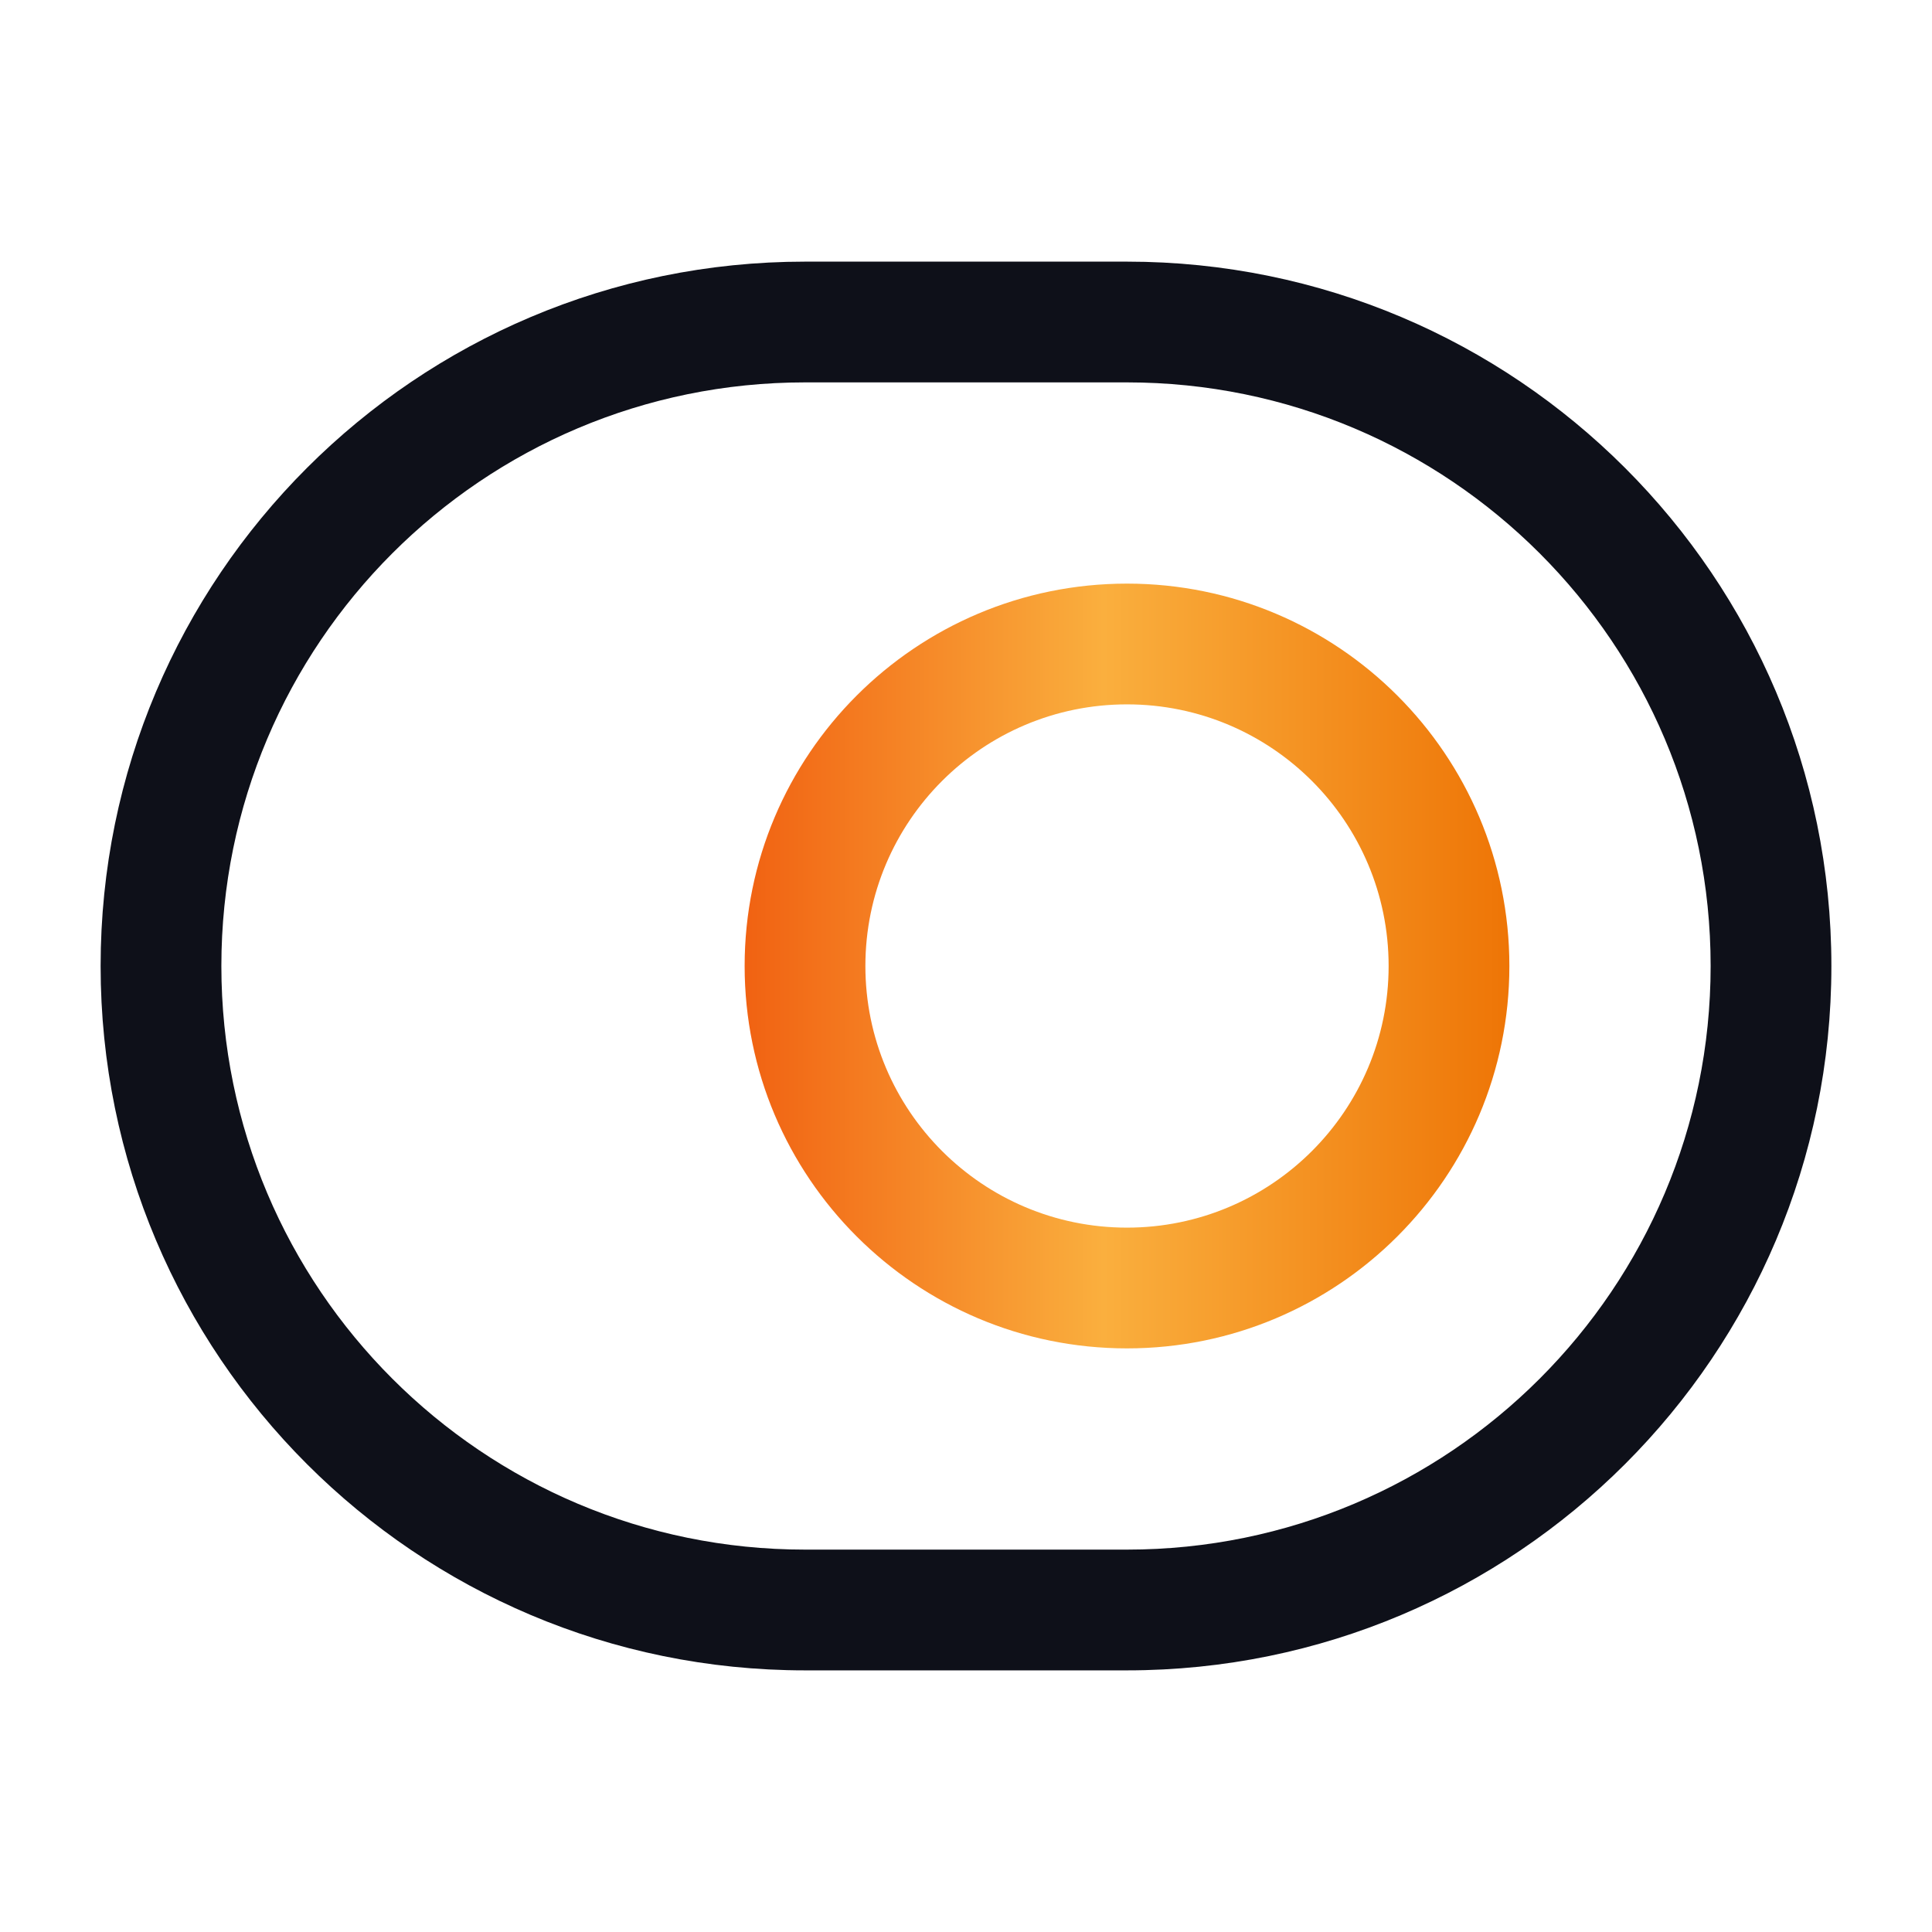
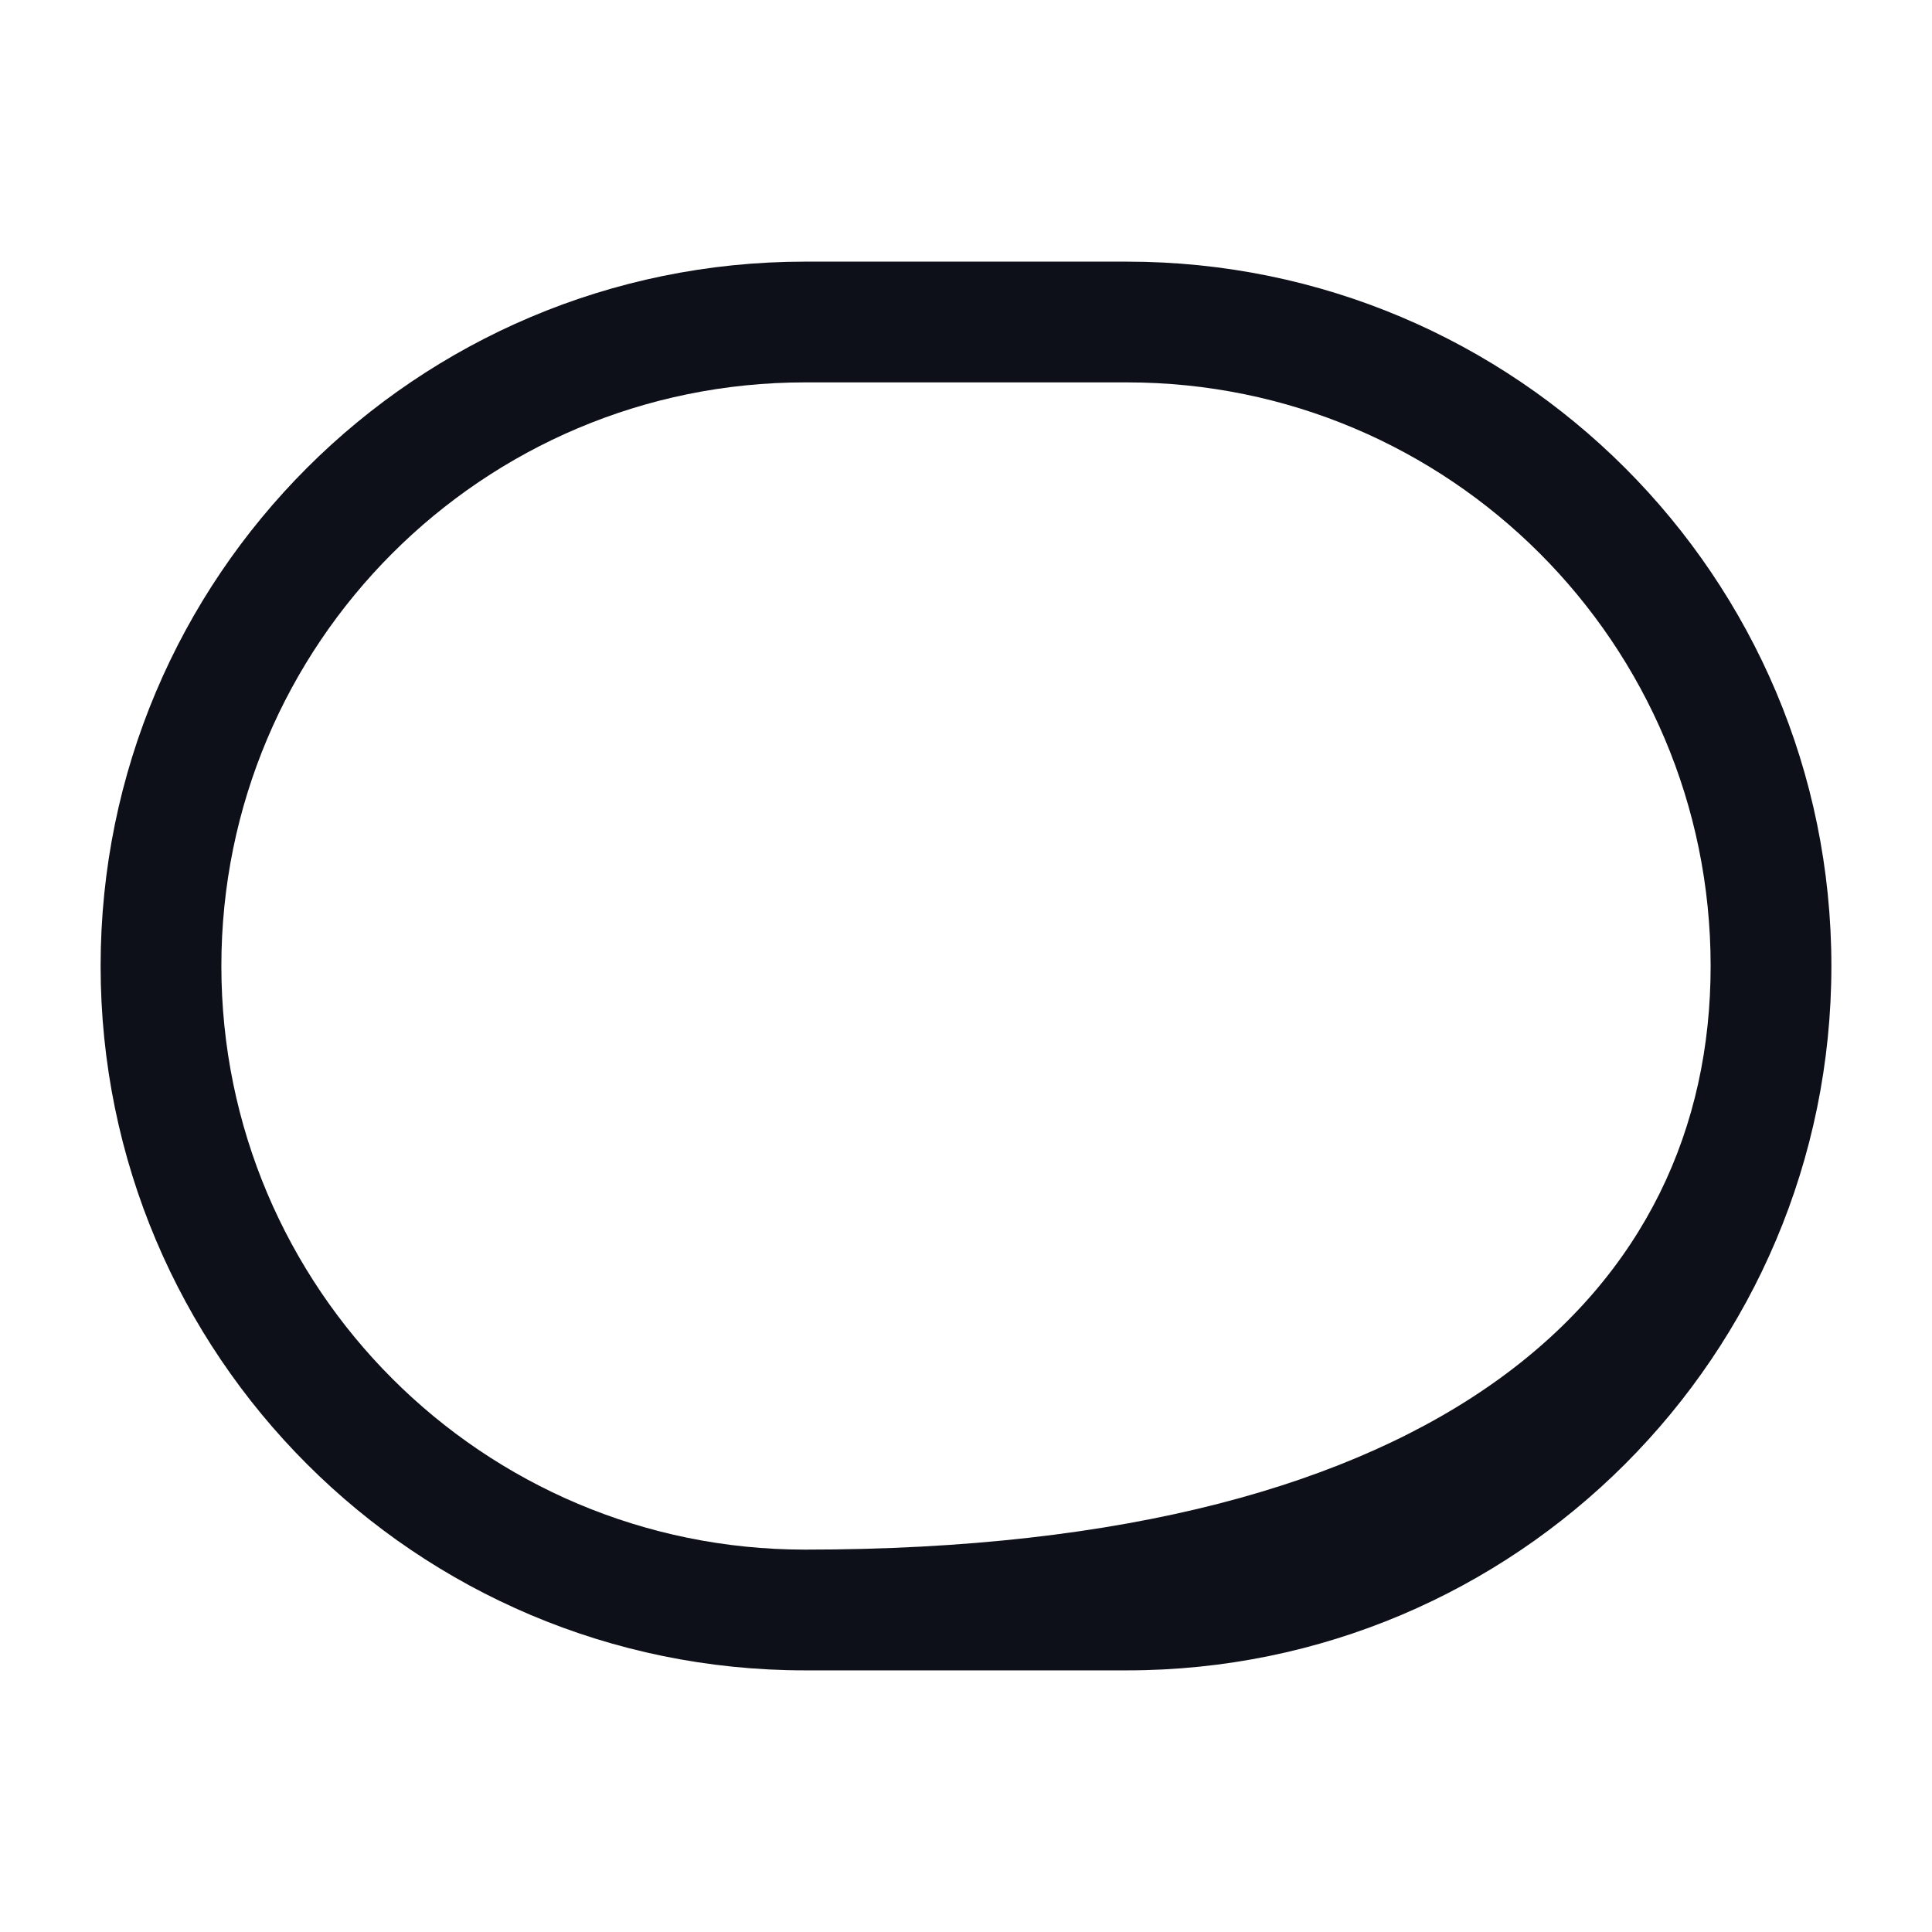
<svg xmlns="http://www.w3.org/2000/svg" width="64" height="64" viewBox="0 0 64 64" fill="none">
-   <path fill-rule="evenodd" clip-rule="evenodd" d="M3.333 32C3.333 19.113 13.78 8.667 26.667 8.667H37.333C50.22 8.667 60.667 19.113 60.667 32C60.667 44.887 50.22 55.333 37.333 55.333H26.667C13.78 55.333 3.333 44.887 3.333 32ZM26.667 12.667C15.989 12.667 7.333 21.323 7.333 32C7.333 42.678 15.989 51.333 26.667 51.333H37.333C48.011 51.333 56.667 42.678 56.667 32C56.667 21.323 48.011 12.667 37.333 12.667H26.667Z" fill="#0E1019" />
-   <path fill-rule="evenodd" clip-rule="evenodd" d="M37.333 23.333C32.547 23.333 28.667 27.214 28.667 32C28.667 36.786 32.547 40.667 37.333 40.667C42.12 40.667 46 36.786 46 32C46 27.214 42.12 23.333 37.333 23.333ZM24.667 32C24.667 25.004 30.338 19.333 37.333 19.333C44.329 19.333 50 25.004 50 32C50 38.996 44.329 44.667 37.333 44.667C30.338 44.667 24.667 38.996 24.667 32Z" fill="url(#paint0_linear_43_2259)" />
+   <path fill-rule="evenodd" clip-rule="evenodd" d="M3.333 32C3.333 19.113 13.78 8.667 26.667 8.667H37.333C50.22 8.667 60.667 19.113 60.667 32C60.667 44.887 50.22 55.333 37.333 55.333H26.667C13.78 55.333 3.333 44.887 3.333 32ZM26.667 12.667C15.989 12.667 7.333 21.323 7.333 32C7.333 42.678 15.989 51.333 26.667 51.333C48.011 51.333 56.667 42.678 56.667 32C56.667 21.323 48.011 12.667 37.333 12.667H26.667Z" fill="#0E1019" />
  <defs>
    <linearGradient id="paint0_linear_43_2259" x1="24.669" y1="32" x2="50" y2="32" gradientUnits="userSpaceOnUse">
      <stop stop-color="#F16212" />
      <stop offset="0.469" stop-color="#FAAF3E" />
      <stop offset="1" stop-color="#EE7506" />
    </linearGradient>
  </defs>
</svg>